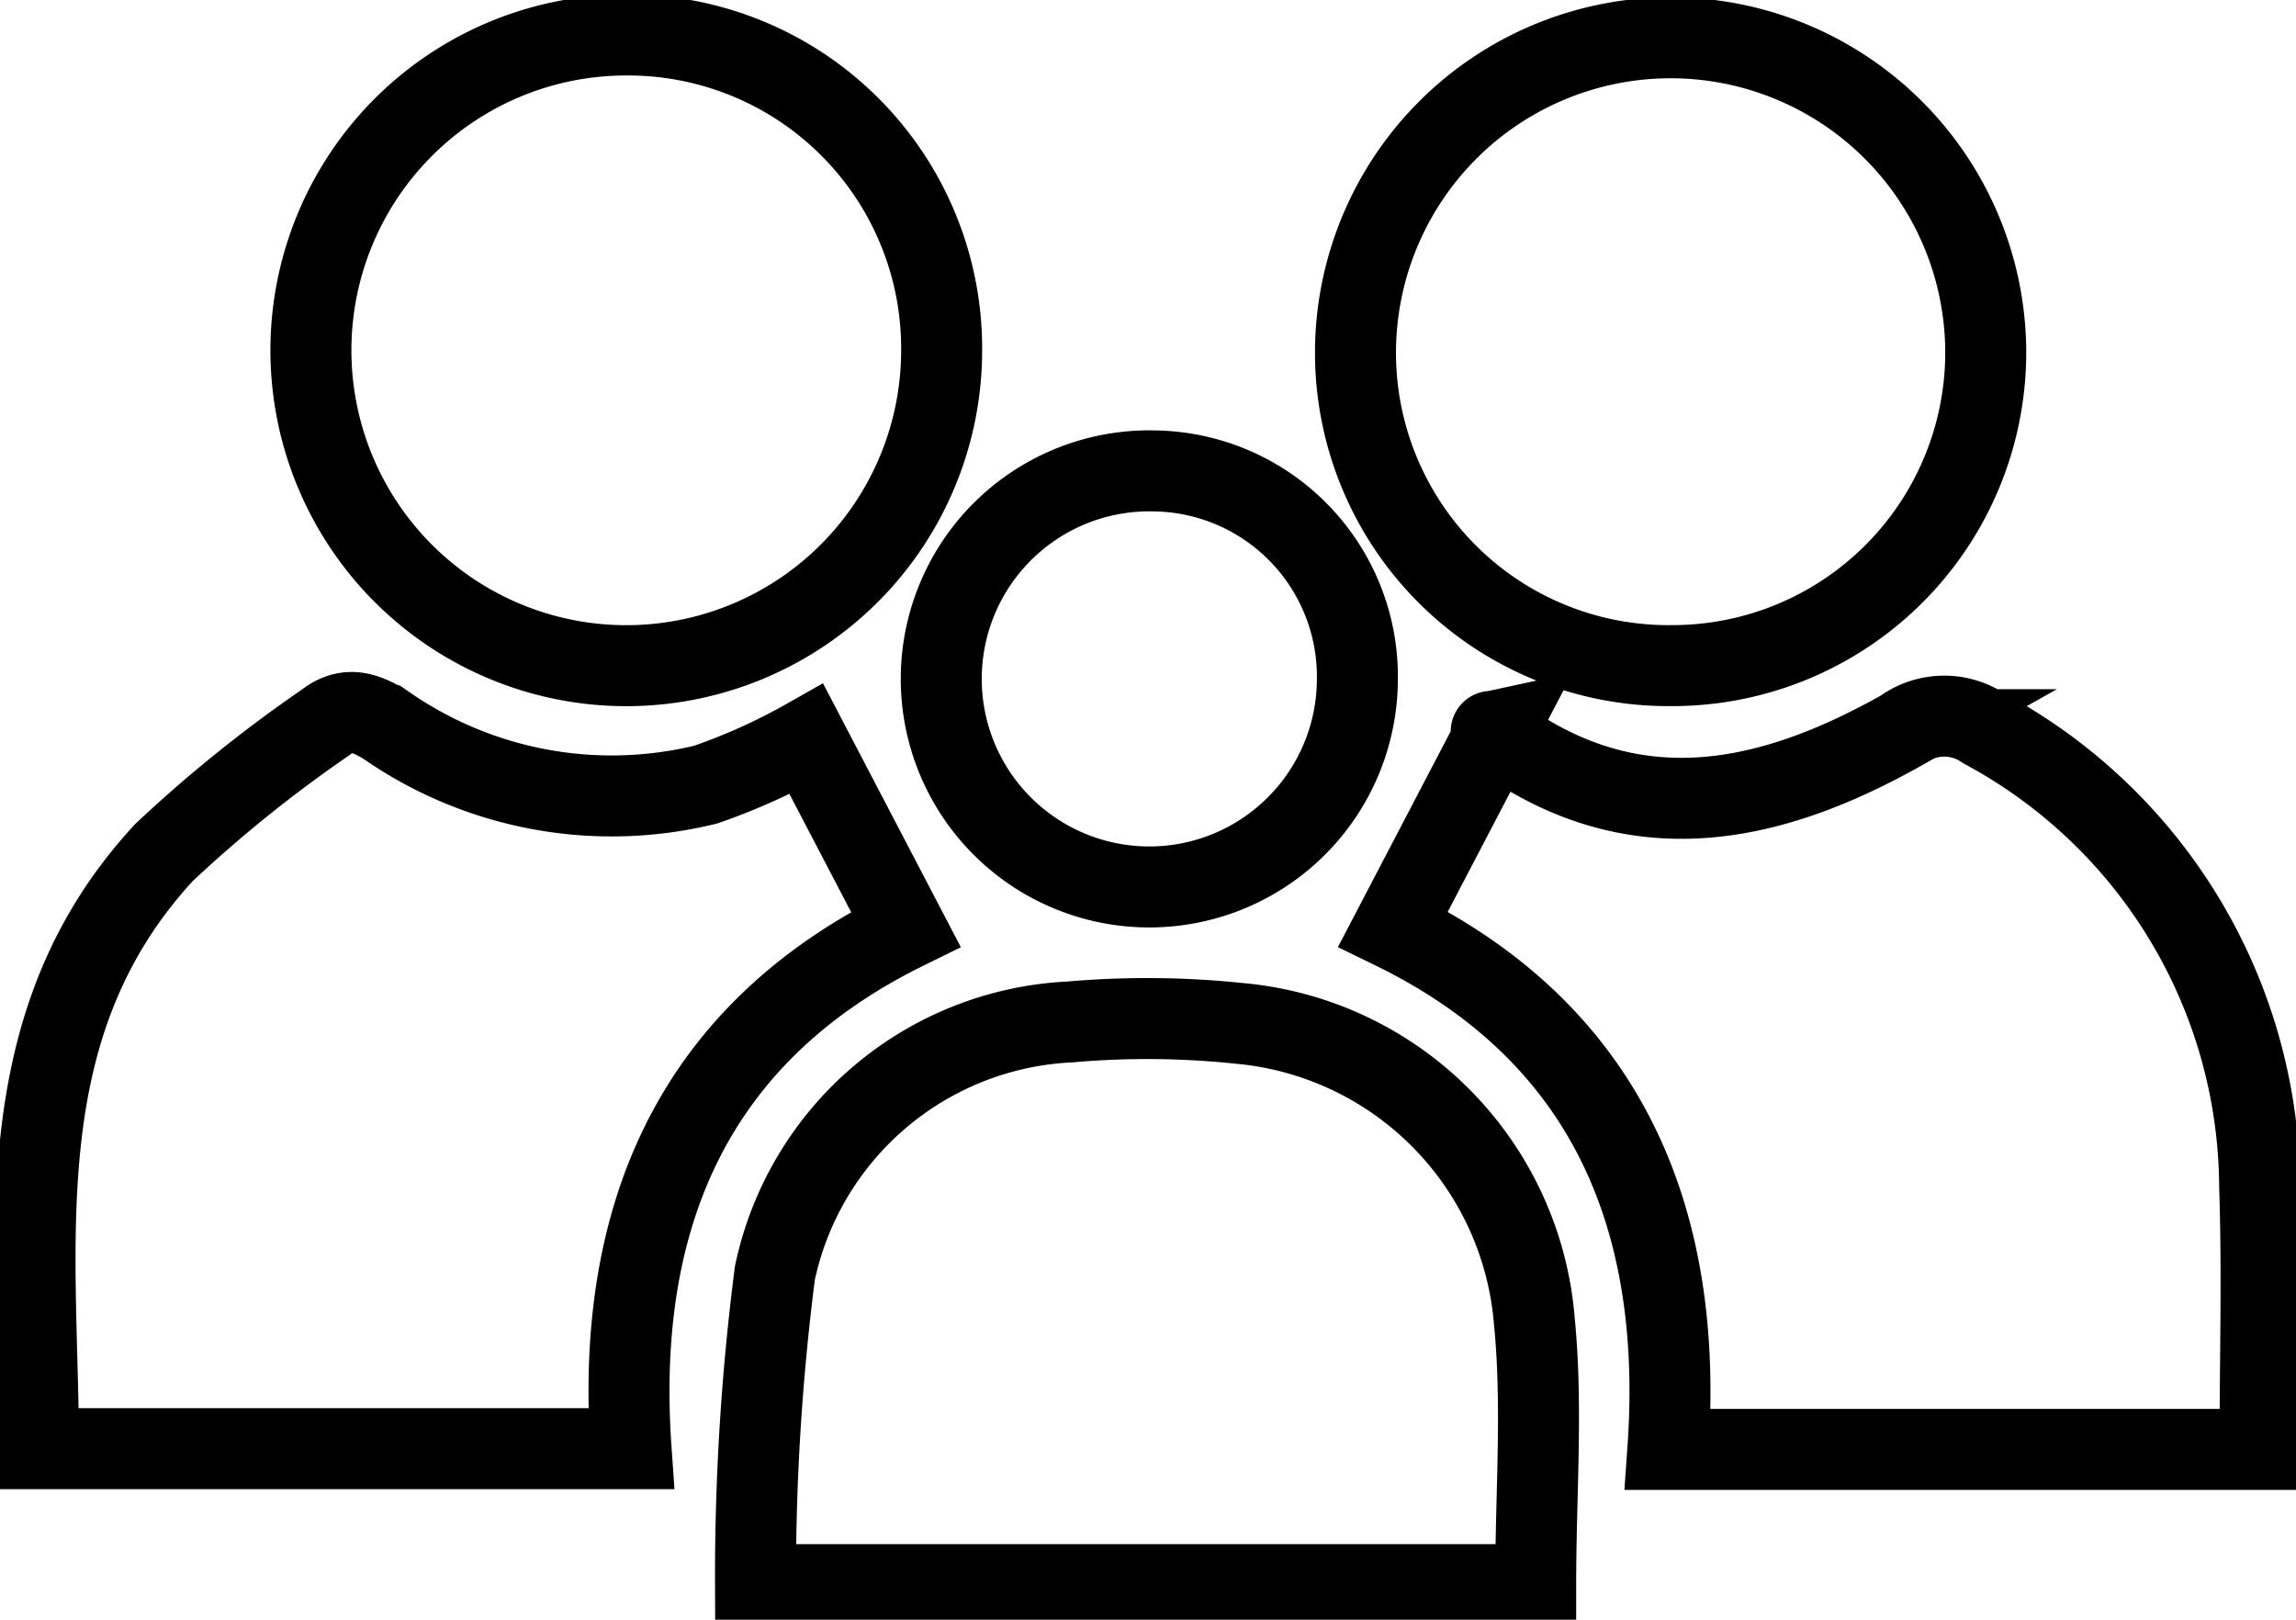
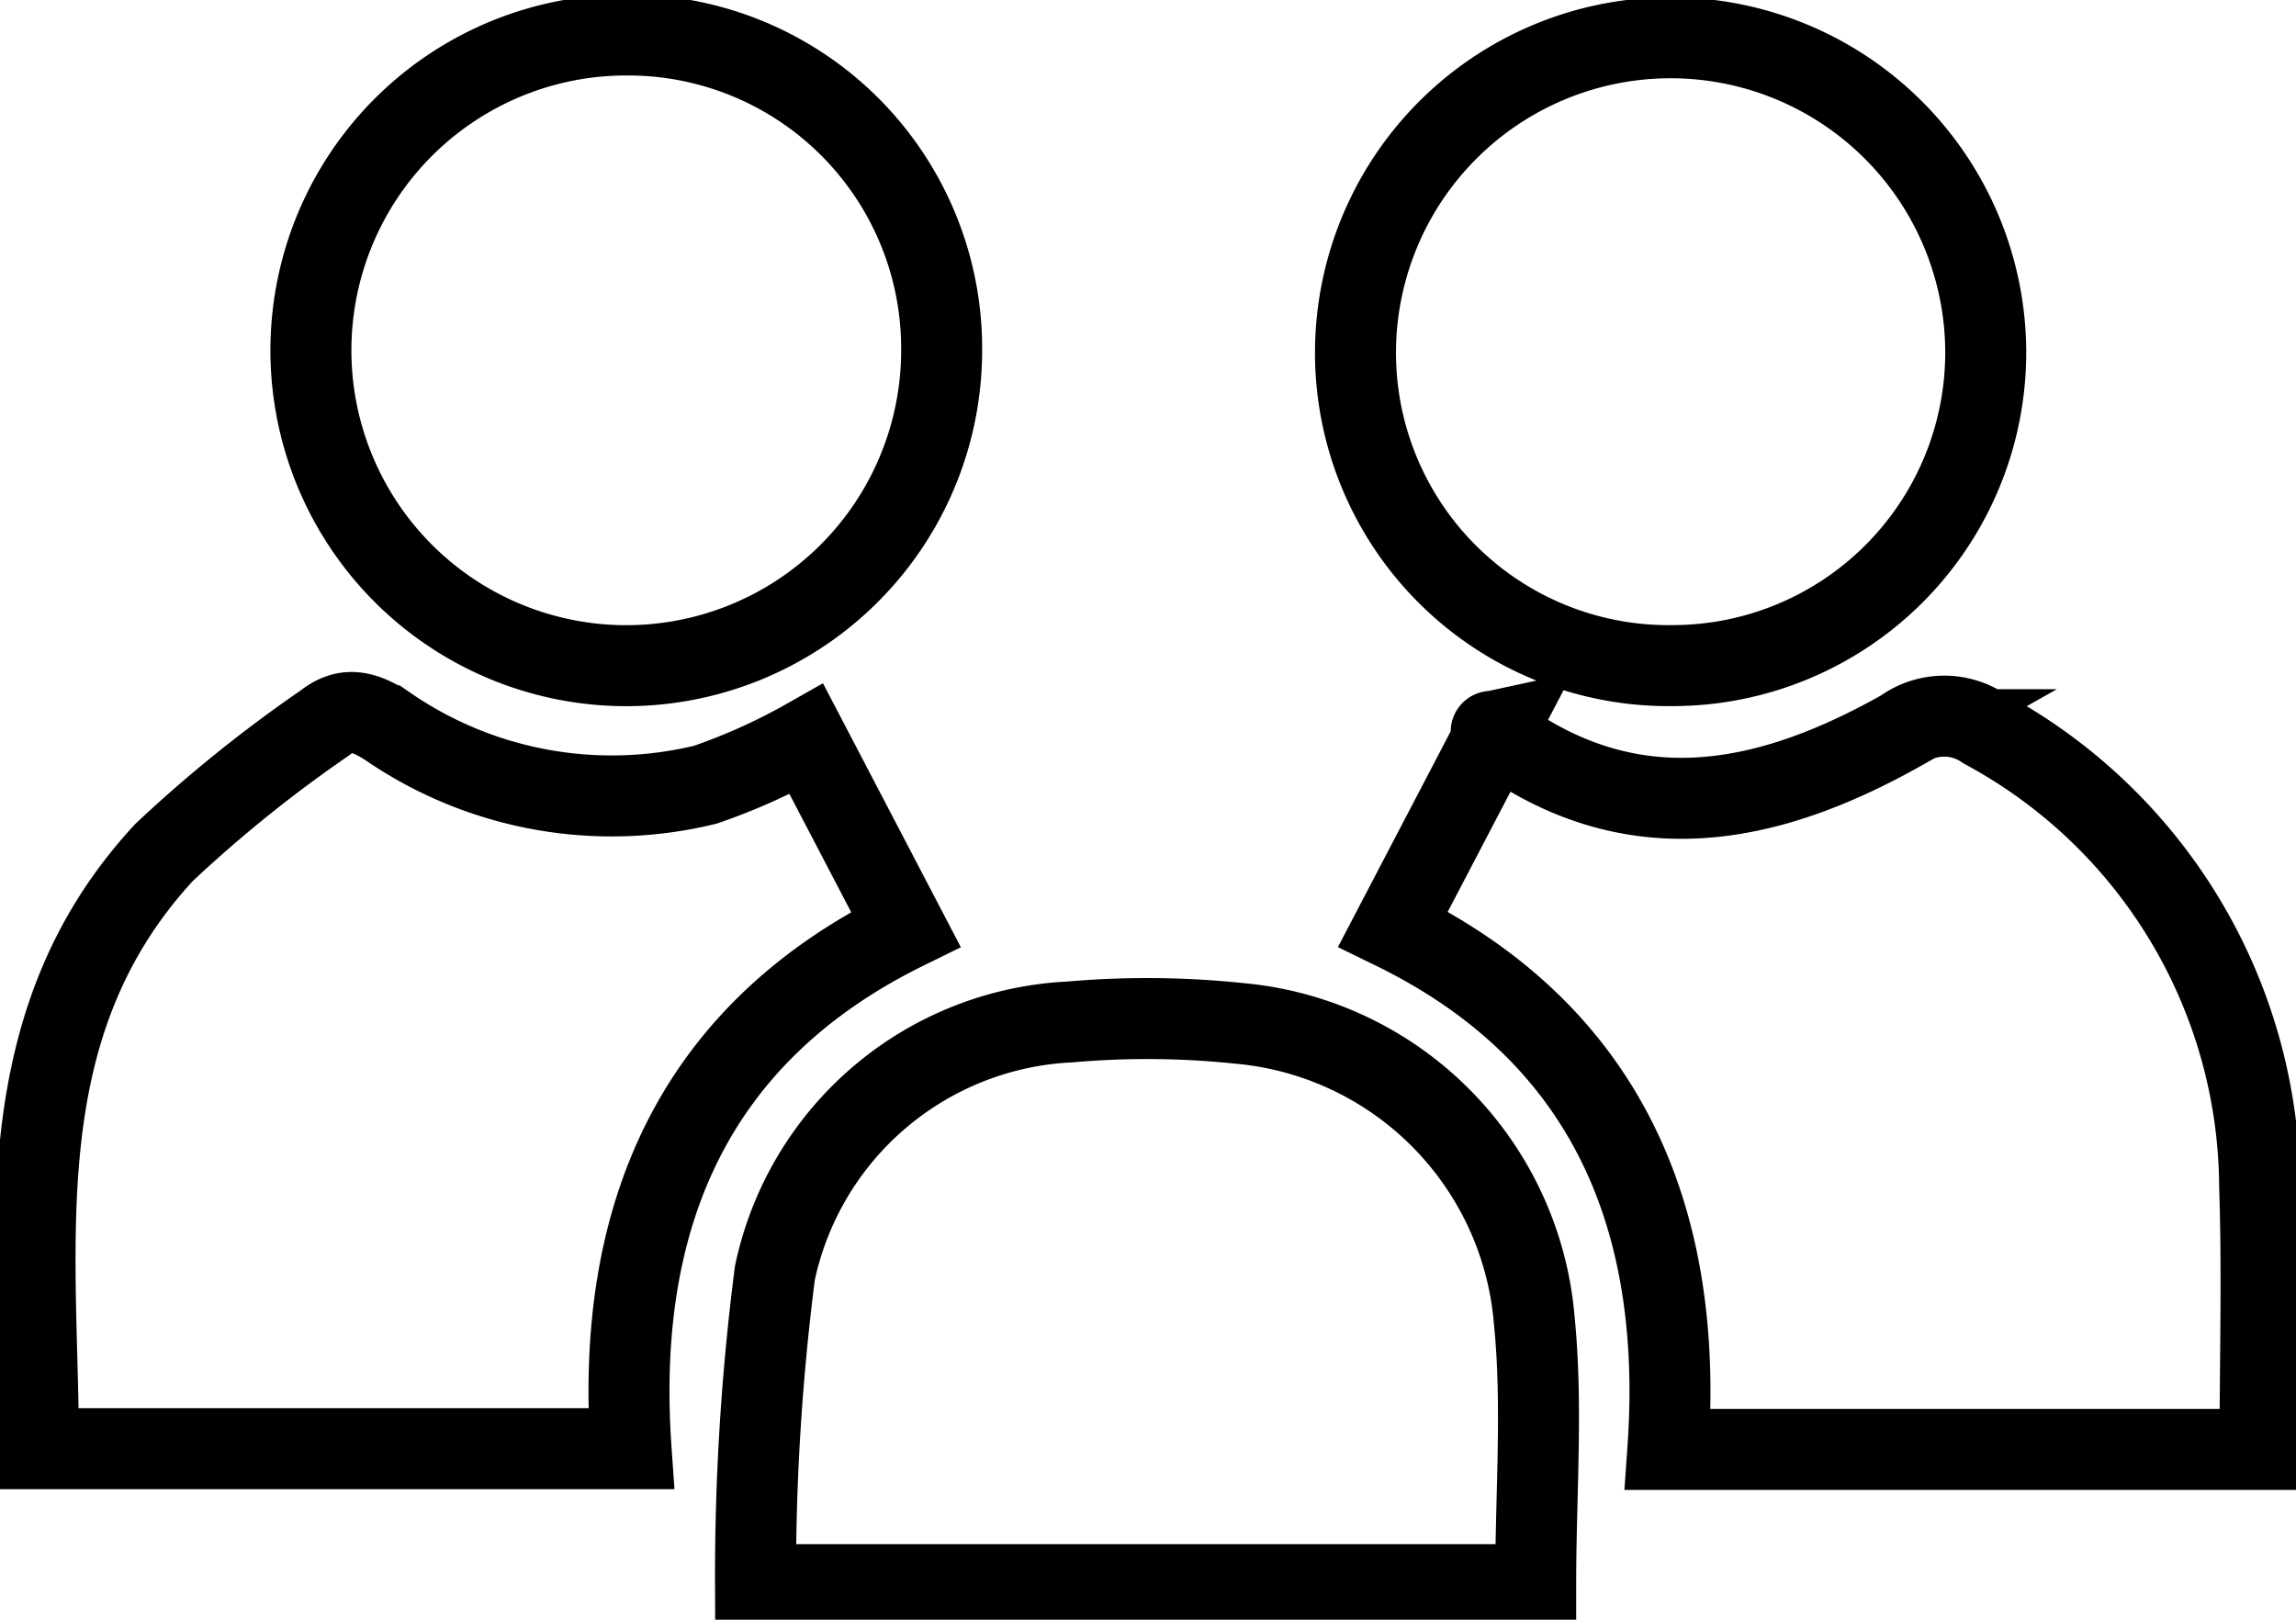
<svg xmlns="http://www.w3.org/2000/svg" width="28.35" height="20" viewBox="0 0 28.35 20">
  <defs>
    <clipPath id="clip-path">
      <rect id="Rectangle_84" data-name="Rectangle 84" width="28.35" height="20" fill="none" />
    </clipPath>
  </defs>
  <g id="Group_173" data-name="Group 173" transform="translate(0 0)">
    <g id="Group_172" data-name="Group 172" transform="translate(0 0)" clip-path="url(#clip-path)">
      <path id="Path_144" data-name="Path 144" d="M11.251,12.847c-2.6,1.278-3.594,3.518-3.392,6.414H.544C.53,16.683.122,14.03,2.092,11.9a16.734,16.734,0,0,1,1.986-1.6c.266-.21.493-.139.766.035a4.882,4.882,0,0,0,3.934.727,7.455,7.455,0,0,0,1.247-.562Z" transform="translate(-0.067 -1.373)" fill="none" stroke="#000" stroke-width="1" />
      <path id="Path_145" data-name="Path 145" d="M30.589,19.277H23.277c.205-2.9-.791-5.157-3.393-6.426l1.28-2.449c-.106.023-.061,0-.044.012,1.691,1.273,3.393.915,5.057-.024a.87.87,0,0,1,1.007-.013,6.459,6.459,0,0,1,3.4,5.646C30.62,17.091,30.589,18.162,30.589,19.277Z" transform="translate(-2.683 -1.38)" fill="none" stroke="#000" stroke-width="1" />
      <path id="Path_146" data-name="Path 146" d="M20.417,21.529H10.784a29.346,29.346,0,0,1,.239-3.848,3.915,3.915,0,0,1,3.644-3.1,10.88,10.88,0,0,1,2.083.017A4.015,4.015,0,0,1,20.4,18.272C20.505,19.328,20.417,20.4,20.417,21.529Z" transform="translate(-1.455 -1.962)" fill="none" stroke="#000" stroke-width="1" />
      <path id="Path_147" data-name="Path 147" d="M12.226,4.4A3.894,3.894,0,1,1,8.367.5,3.871,3.871,0,0,1,12.226,4.4Z" transform="translate(-0.599 -0.068)" fill="none" stroke="#000" stroke-width="1" />
      <path id="Path_148" data-name="Path 148" d="M23.255,8.288a3.864,3.864,0,0,1-3.907-3.844,3.891,3.891,0,1,1,7.782-.035A3.869,3.869,0,0,1,23.255,8.288Z" transform="translate(-2.611 -0.069)" fill="none" stroke="#000" stroke-width="1" />
-       <path id="Path_149" data-name="Path 149" d="M16.072,6.723a2.54,2.54,0,0,1,2.5,2.6,2.569,2.569,0,1,1-2.5-2.6Z" transform="translate(-1.812 -0.908)" fill="none" stroke="#000" stroke-width="1" />
    </g>
  </g>
</svg>